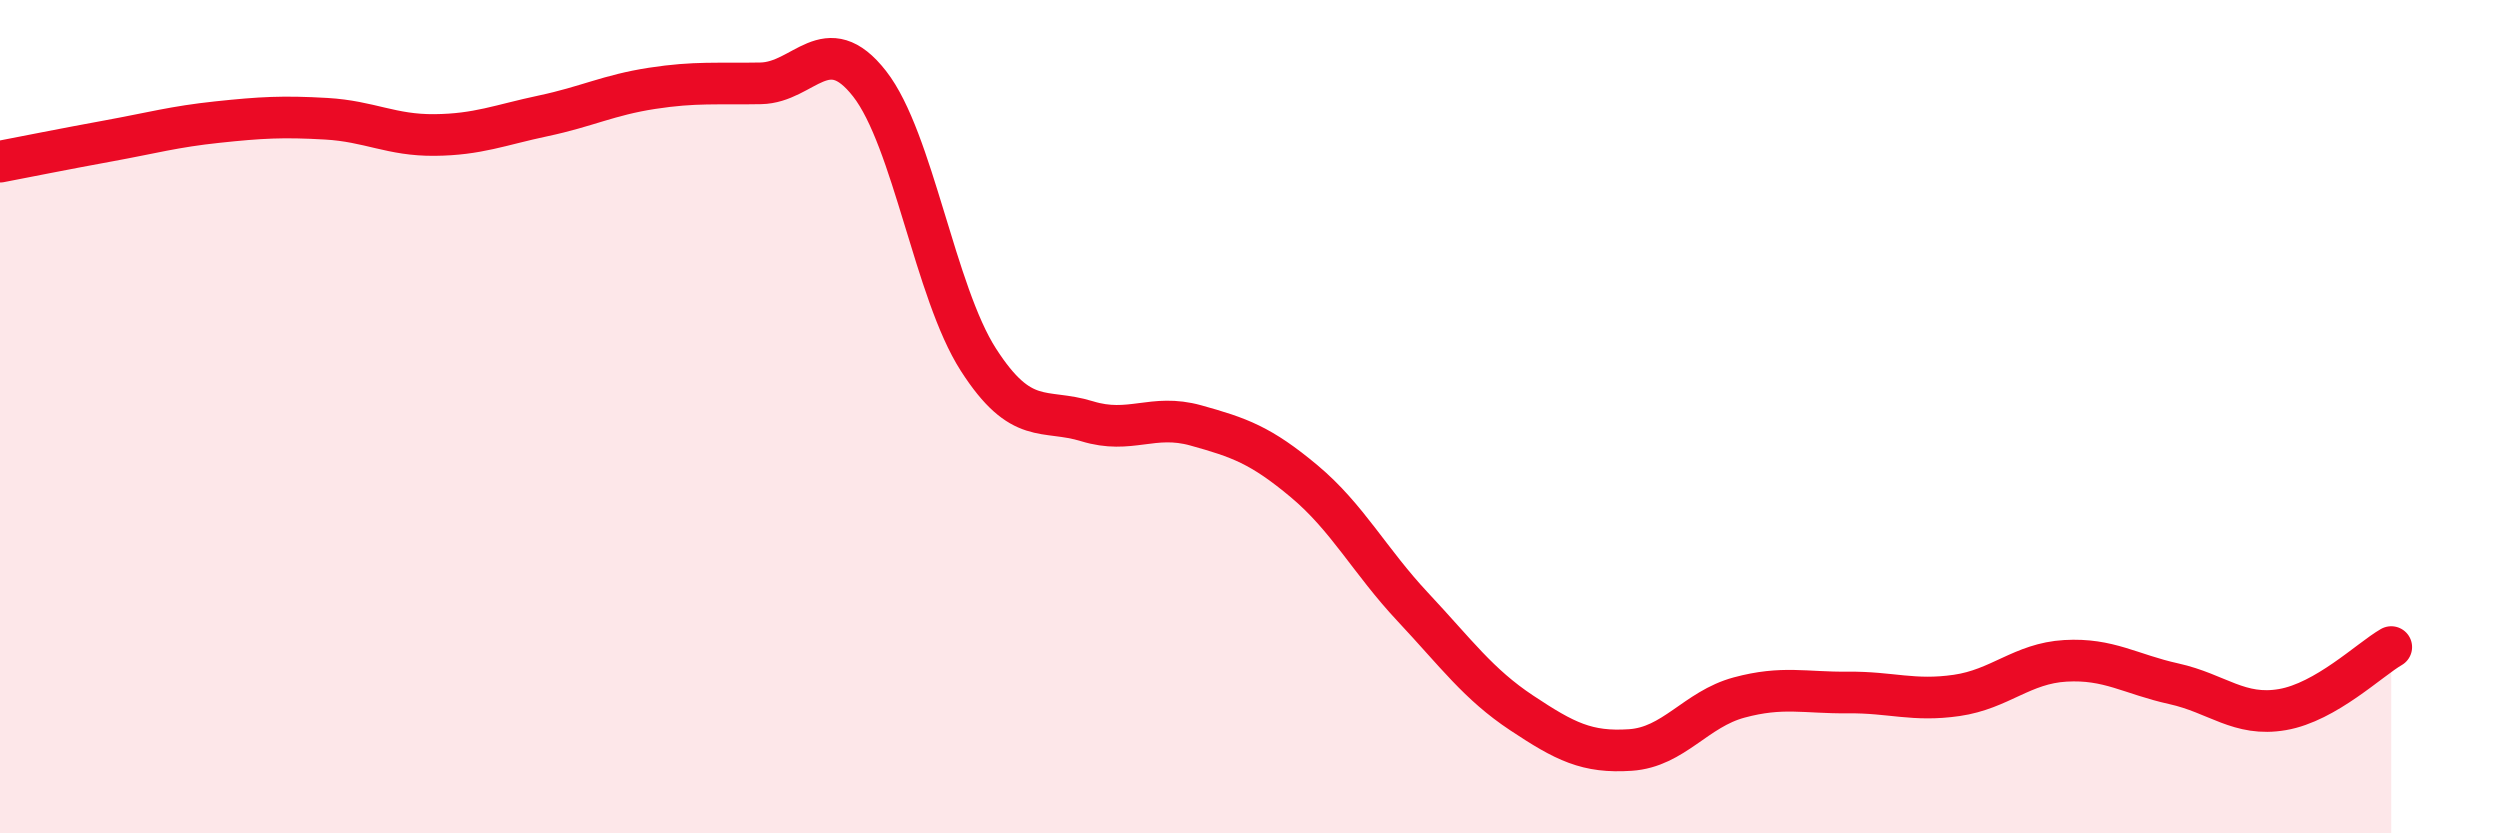
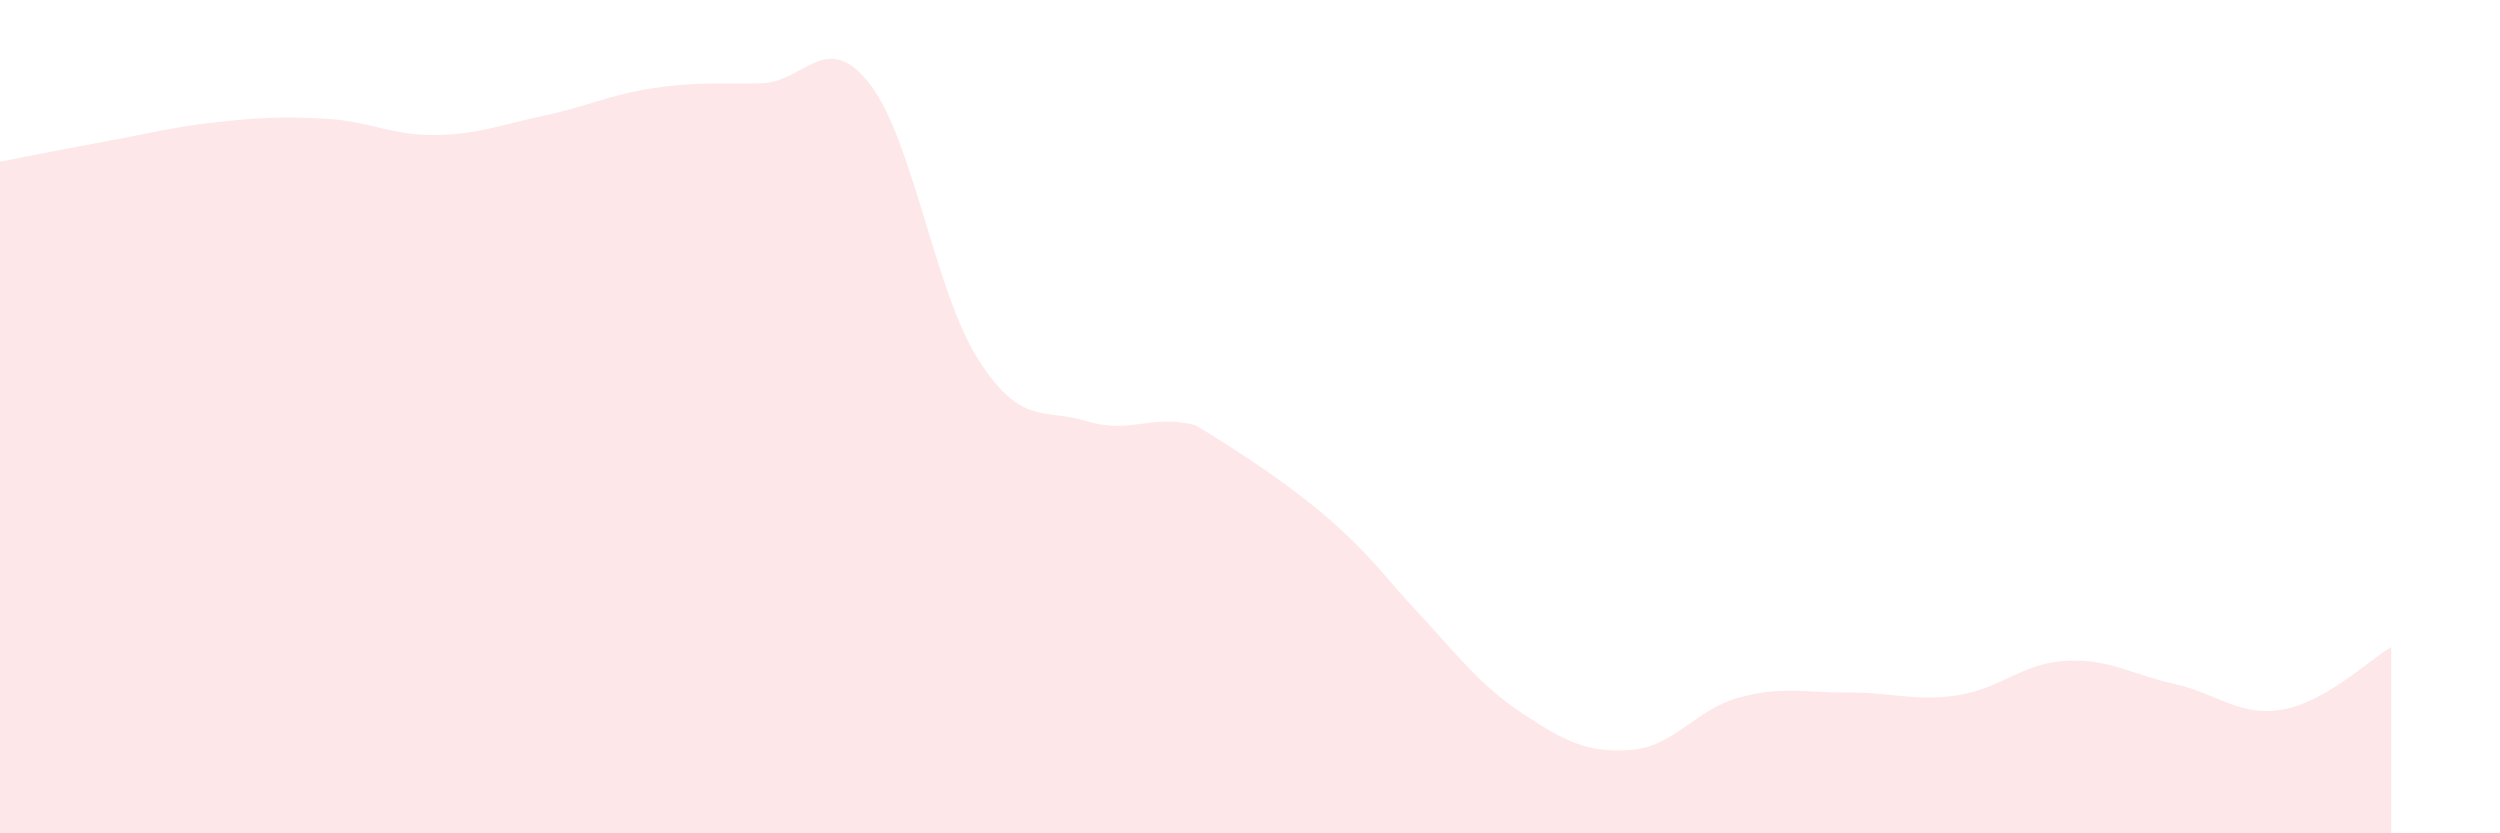
<svg xmlns="http://www.w3.org/2000/svg" width="60" height="20" viewBox="0 0 60 20">
-   <path d="M 0,3.88 C 0.52,3.78 1.57,3.57 2.61,3.38 C 3.65,3.19 4.18,3.04 5.22,2.93 C 6.26,2.82 6.79,2.79 7.83,2.85 C 8.87,2.91 9.39,3.25 10.43,3.24 C 11.47,3.23 12,3 13.04,2.78 C 14.08,2.56 14.61,2.28 15.65,2.12 C 16.69,1.96 17.22,2.02 18.26,2 C 19.3,1.98 19.83,0.68 20.87,2.01 C 21.91,3.34 22.44,7.01 23.48,8.63 C 24.52,10.25 25.05,9.79 26.09,10.11 C 27.13,10.43 27.66,9.92 28.7,10.21 C 29.74,10.5 30.26,10.68 31.3,11.55 C 32.34,12.42 32.87,13.46 33.91,14.57 C 34.95,15.68 35.48,16.42 36.52,17.11 C 37.56,17.8 38.09,18.07 39.13,18 C 40.17,17.93 40.7,17.02 41.74,16.74 C 42.78,16.46 43.31,16.63 44.35,16.62 C 45.39,16.61 45.92,16.84 46.96,16.69 C 48,16.54 48.53,15.92 49.57,15.86 C 50.61,15.8 51.13,16.18 52.17,16.41 C 53.21,16.64 53.74,17.21 54.78,17.03 C 55.82,16.85 56.87,15.83 57.39,15.53L57.39 20L0 20Z" fill="#EB0A25" opacity="0.1" stroke-linecap="round" stroke-linejoin="round" />
-   <path d="M 0,3.88 C 0.52,3.78 1.57,3.57 2.61,3.38 C 3.65,3.19 4.18,3.04 5.22,2.93 C 6.26,2.82 6.79,2.79 7.83,2.85 C 8.87,2.91 9.39,3.25 10.43,3.24 C 11.47,3.23 12,3 13.04,2.78 C 14.08,2.56 14.61,2.28 15.65,2.12 C 16.69,1.96 17.22,2.02 18.26,2 C 19.3,1.98 19.83,0.68 20.87,2.01 C 21.91,3.34 22.44,7.01 23.48,8.63 C 24.52,10.25 25.05,9.79 26.09,10.11 C 27.13,10.43 27.66,9.92 28.7,10.21 C 29.74,10.5 30.26,10.68 31.3,11.55 C 32.34,12.42 32.87,13.46 33.91,14.57 C 34.95,15.68 35.48,16.42 36.52,17.11 C 37.56,17.8 38.09,18.07 39.13,18 C 40.17,17.93 40.7,17.02 41.74,16.74 C 42.78,16.46 43.31,16.63 44.35,16.62 C 45.39,16.61 45.92,16.84 46.96,16.69 C 48,16.54 48.53,15.92 49.57,15.86 C 50.61,15.8 51.13,16.18 52.17,16.41 C 53.21,16.64 53.74,17.21 54.78,17.03 C 55.82,16.85 56.87,15.83 57.39,15.53" stroke="#EB0A25" stroke-width="1" fill="none" stroke-linecap="round" stroke-linejoin="round" />
+   <path d="M 0,3.88 C 0.52,3.78 1.57,3.57 2.61,3.38 C 3.65,3.19 4.18,3.04 5.22,2.93 C 6.26,2.82 6.79,2.79 7.83,2.85 C 8.87,2.91 9.39,3.25 10.43,3.24 C 11.47,3.23 12,3 13.04,2.78 C 14.08,2.56 14.61,2.28 15.65,2.12 C 16.69,1.96 17.22,2.02 18.26,2 C 19.3,1.98 19.83,0.68 20.87,2.01 C 21.91,3.34 22.44,7.01 23.48,8.63 C 24.52,10.25 25.05,9.79 26.09,10.11 C 27.13,10.43 27.66,9.92 28.7,10.21 C 32.34,12.42 32.87,13.46 33.91,14.57 C 34.95,15.68 35.48,16.42 36.52,17.11 C 37.56,17.8 38.09,18.07 39.13,18 C 40.17,17.93 40.7,17.02 41.74,16.74 C 42.78,16.46 43.31,16.63 44.35,16.62 C 45.39,16.61 45.92,16.84 46.96,16.69 C 48,16.54 48.53,15.92 49.57,15.86 C 50.61,15.8 51.13,16.18 52.17,16.41 C 53.21,16.64 53.74,17.21 54.78,17.03 C 55.82,16.85 56.87,15.83 57.39,15.53L57.39 20L0 20Z" fill="#EB0A25" opacity="0.1" stroke-linecap="round" stroke-linejoin="round" />
</svg>